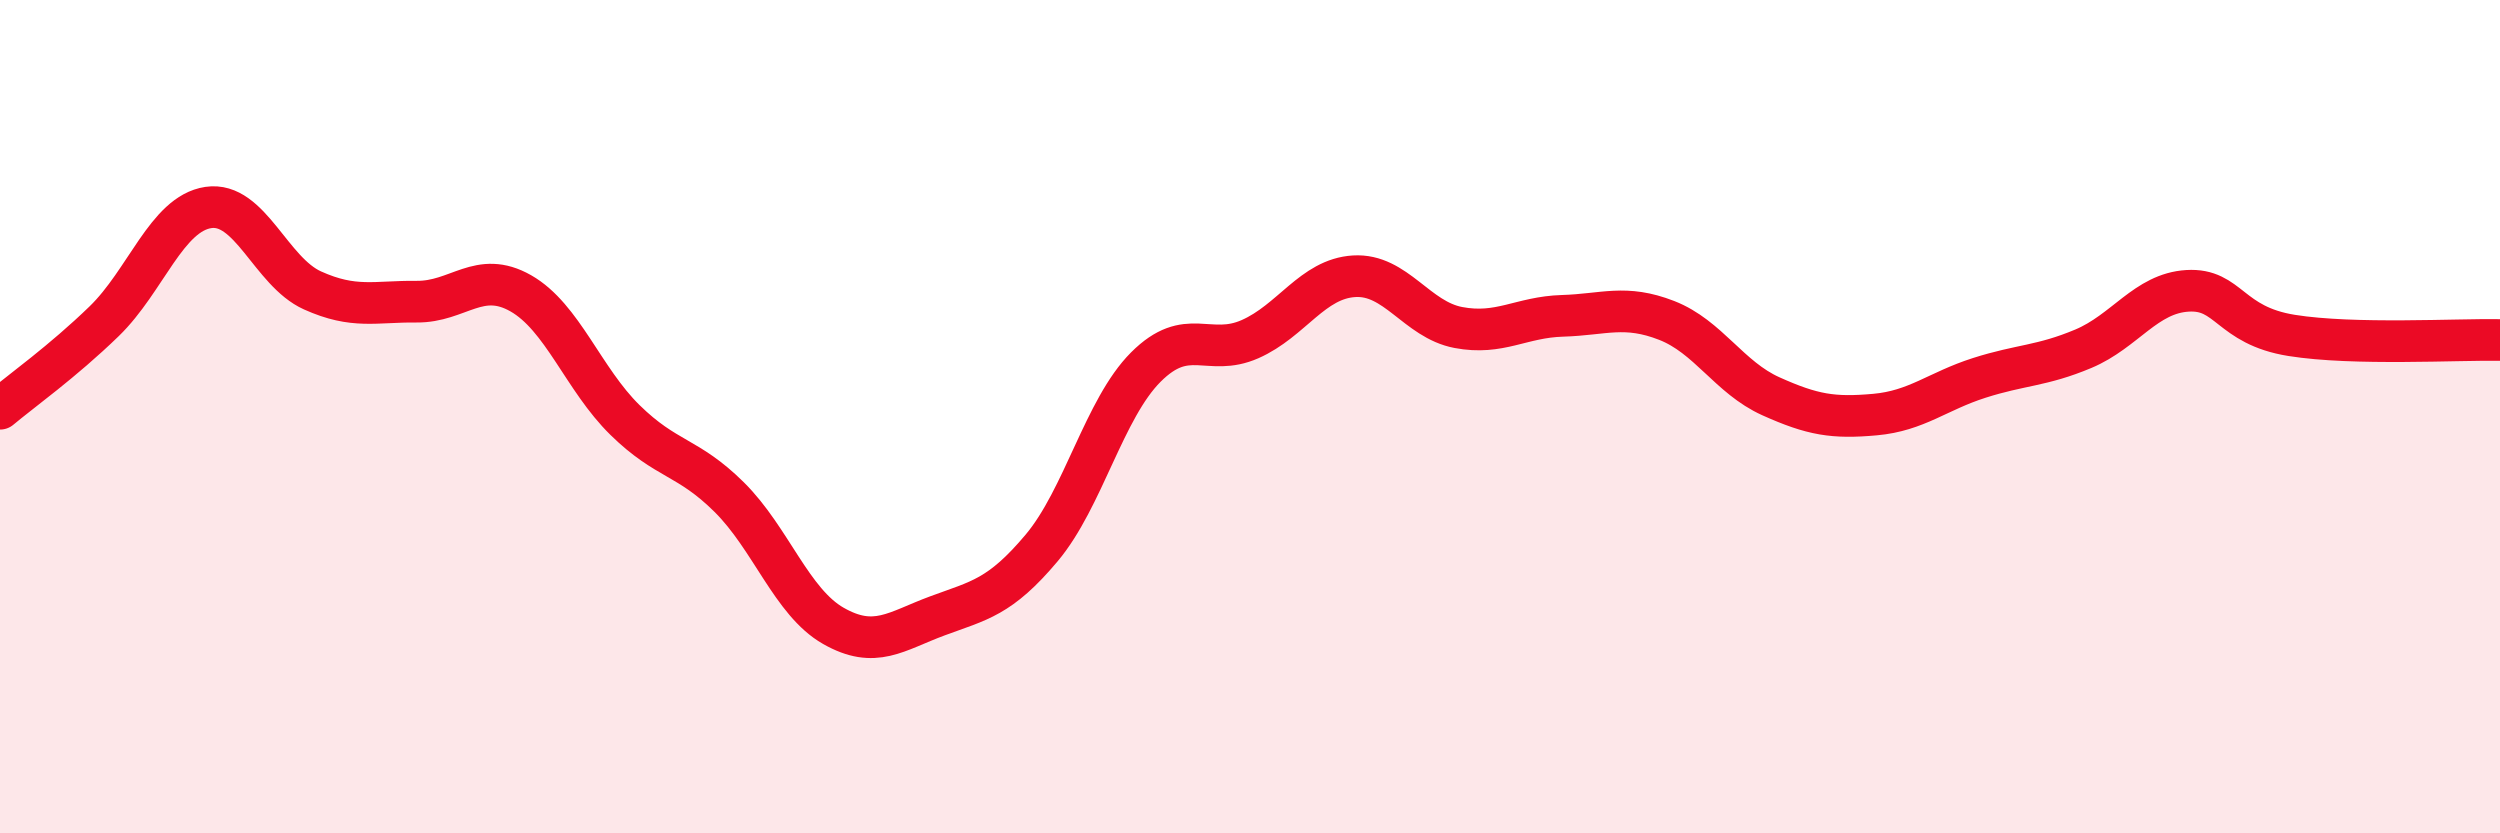
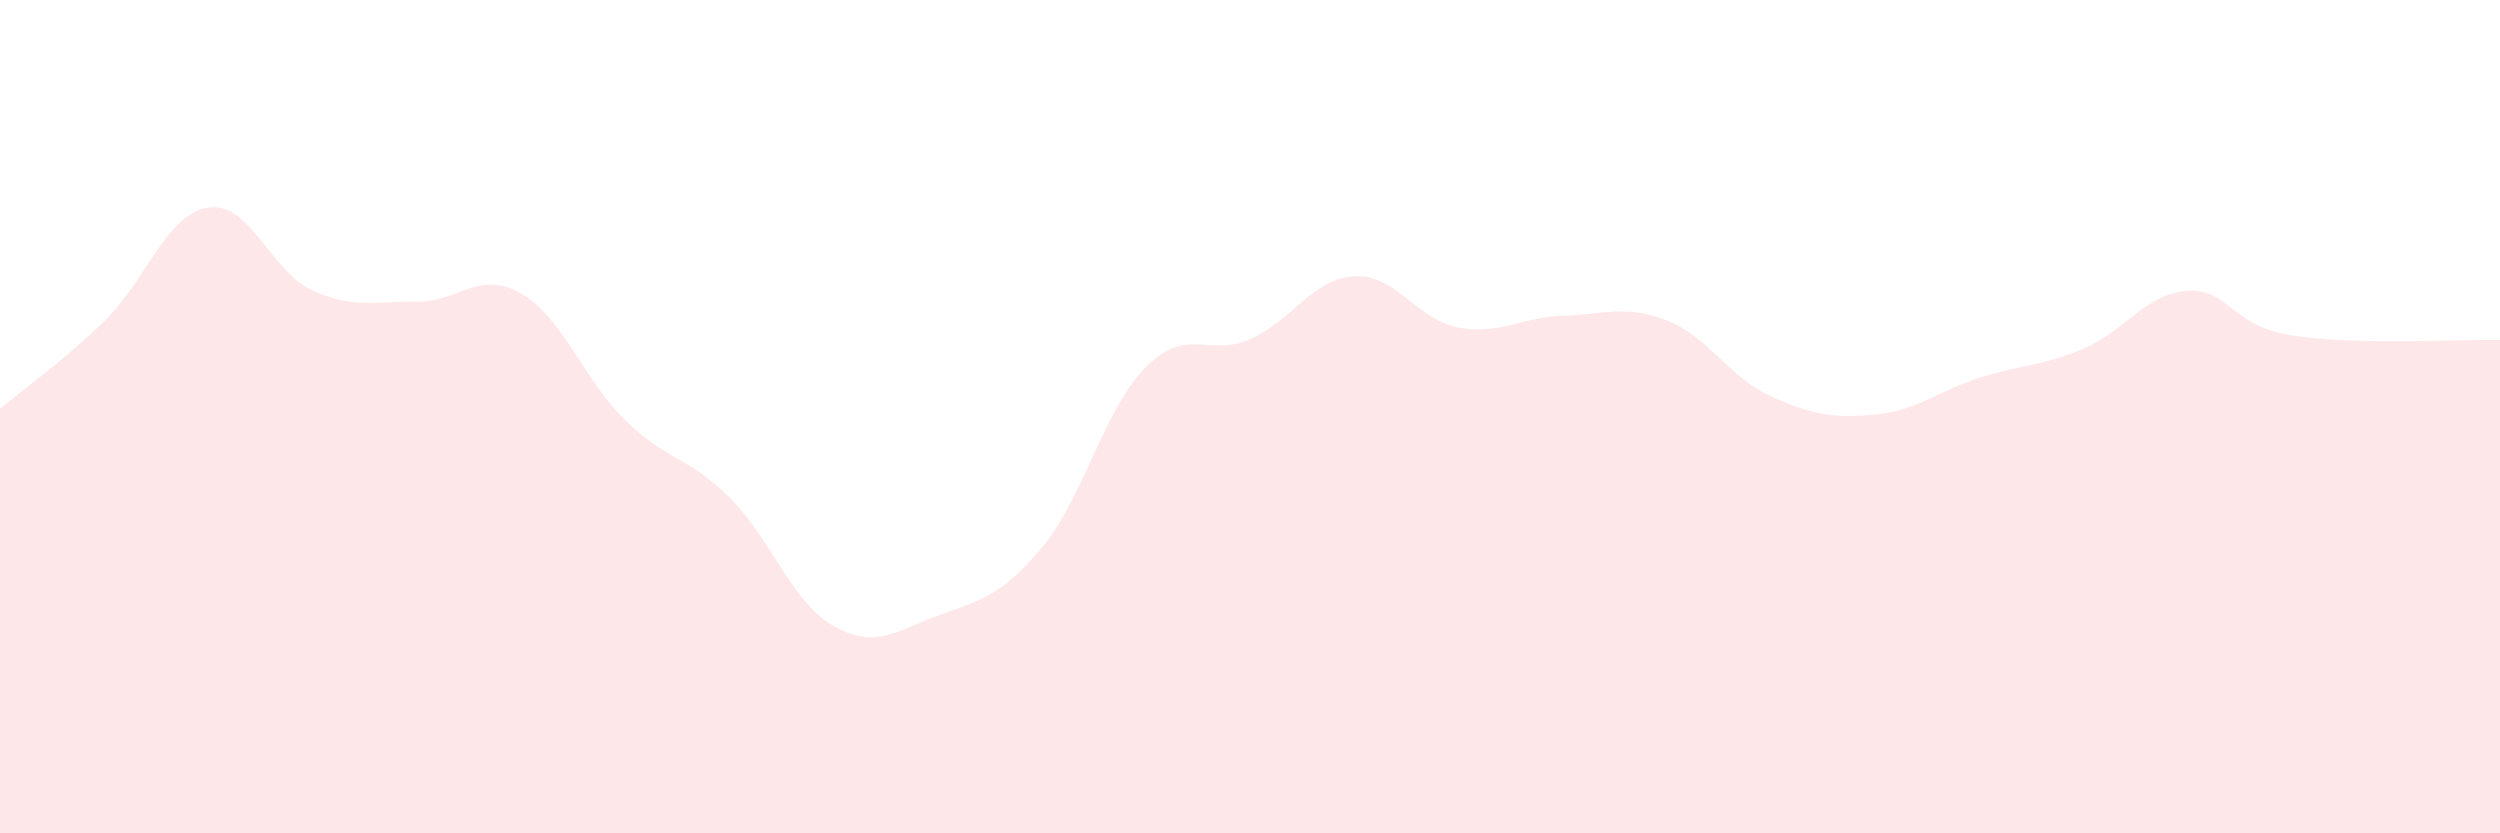
<svg xmlns="http://www.w3.org/2000/svg" width="60" height="20" viewBox="0 0 60 20">
  <path d="M 0,9.81 C 0.5,9.39 1.5,8.68 2.5,7.71 C 3.5,6.74 4,5.13 5,4.98 C 6,4.83 6.5,6.52 7.5,6.97 C 8.5,7.42 9,7.23 10,7.24 C 11,7.25 11.5,6.47 12.5,7.04 C 13.5,7.61 14,9.1 15,10.08 C 16,11.06 16.5,10.94 17.5,11.93 C 18.5,12.92 19,14.45 20,15.02 C 21,15.59 21.5,15.15 22.5,14.78 C 23.5,14.41 24,14.34 25,13.15 C 26,11.96 26.5,9.81 27.5,8.81 C 28.5,7.81 29,8.58 30,8.14 C 31,7.7 31.5,6.69 32.5,6.63 C 33.5,6.57 34,7.67 35,7.86 C 36,8.05 36.5,7.61 37.5,7.58 C 38.5,7.55 39,7.3 40,7.69 C 41,8.08 41.5,9.06 42.5,9.51 C 43.5,9.96 44,10.04 45,9.95 C 46,9.86 46.5,9.39 47.5,9.07 C 48.5,8.75 49,8.79 50,8.37 C 51,7.95 51.5,7.04 52.5,6.98 C 53.5,6.92 53.5,7.81 55,8.05 C 56.5,8.29 59,8.14 60,8.16L60 20L0 20Z" fill="#EB0A25" opacity="0.1" stroke-linecap="round" stroke-linejoin="round" />
-   <path d="M 0,9.81 C 0.5,9.39 1.5,8.68 2.5,7.71 C 3.5,6.74 4,5.13 5,4.98 C 6,4.83 6.5,6.52 7.5,6.97 C 8.5,7.42 9,7.23 10,7.24 C 11,7.25 11.5,6.47 12.5,7.04 C 13.5,7.61 14,9.1 15,10.08 C 16,11.06 16.5,10.94 17.5,11.93 C 18.5,12.92 19,14.45 20,15.02 C 21,15.59 21.5,15.15 22.5,14.78 C 23.5,14.41 24,14.34 25,13.15 C 26,11.96 26.5,9.81 27.5,8.81 C 28.5,7.81 29,8.58 30,8.14 C 31,7.7 31.5,6.69 32.5,6.63 C 33.5,6.57 34,7.67 35,7.86 C 36,8.05 36.5,7.61 37.5,7.58 C 38.5,7.55 39,7.3 40,7.69 C 41,8.08 41.5,9.06 42.5,9.51 C 43.5,9.96 44,10.04 45,9.95 C 46,9.86 46.5,9.39 47.5,9.07 C 48.5,8.75 49,8.79 50,8.37 C 51,7.95 51.5,7.04 52.5,6.98 C 53.5,6.92 53.5,7.81 55,8.05 C 56.5,8.29 59,8.14 60,8.16" stroke="#EB0A25" stroke-width="1" fill="none" stroke-linecap="round" stroke-linejoin="round" />
</svg>